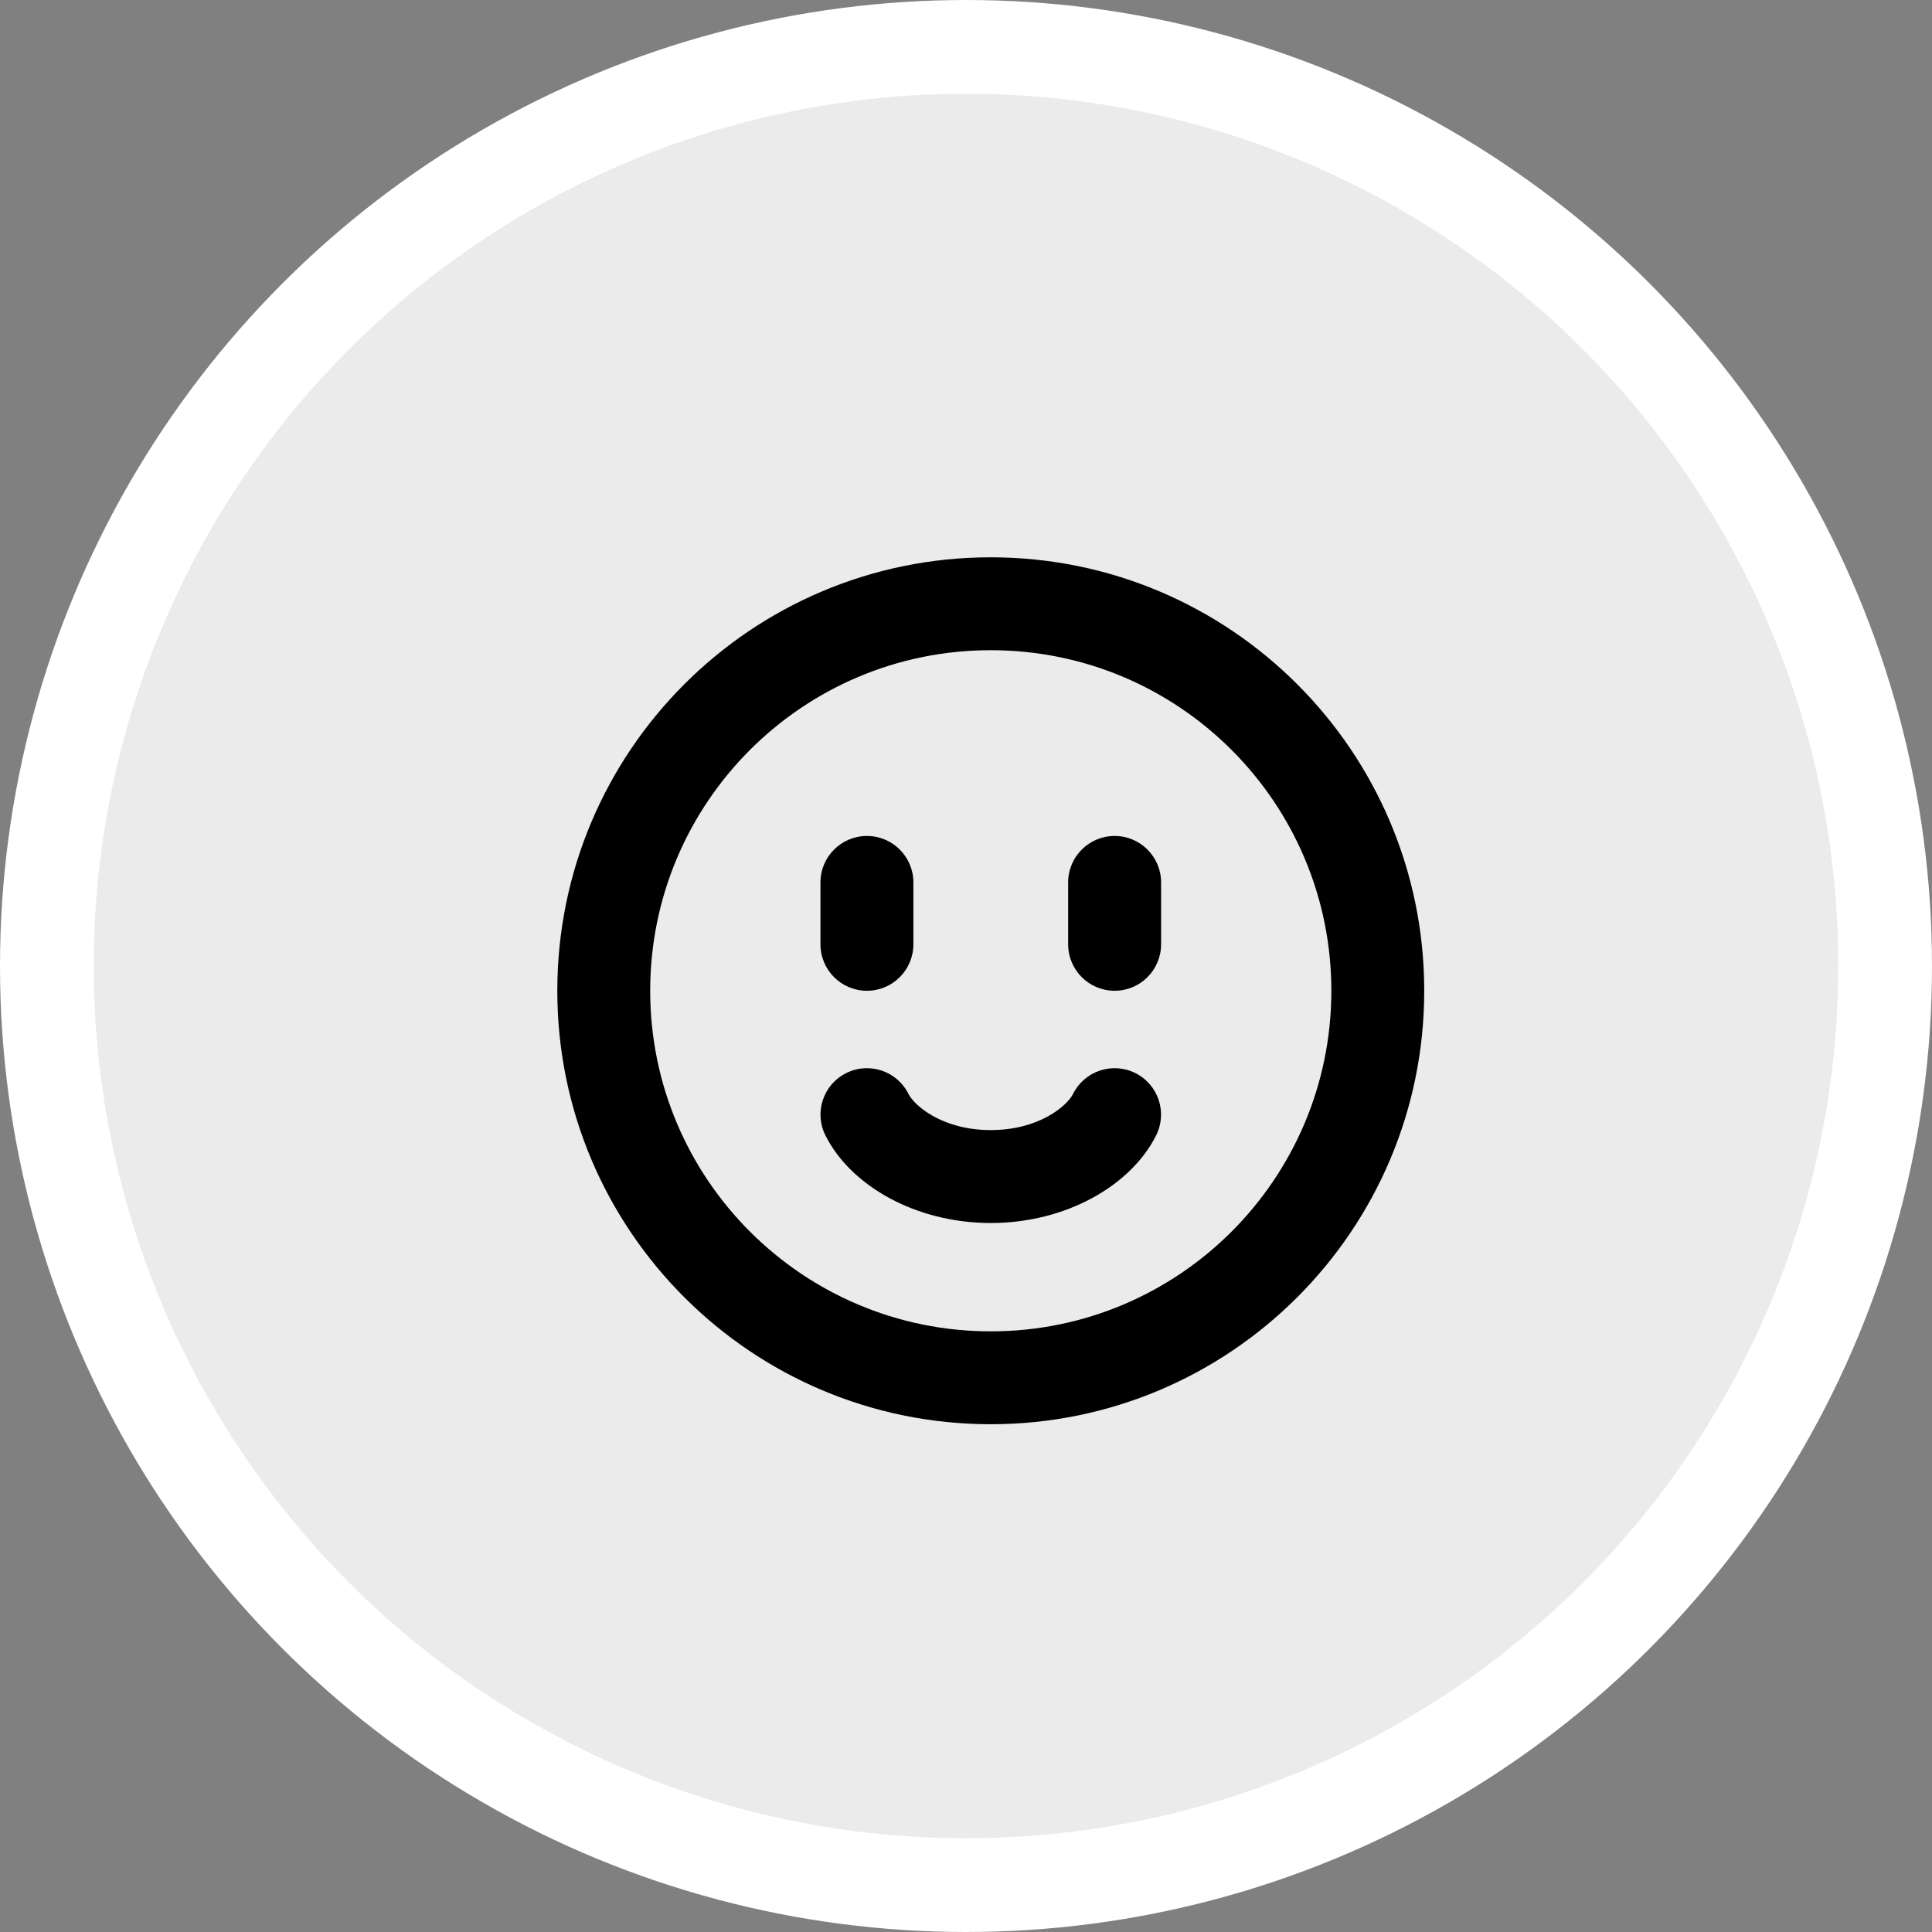
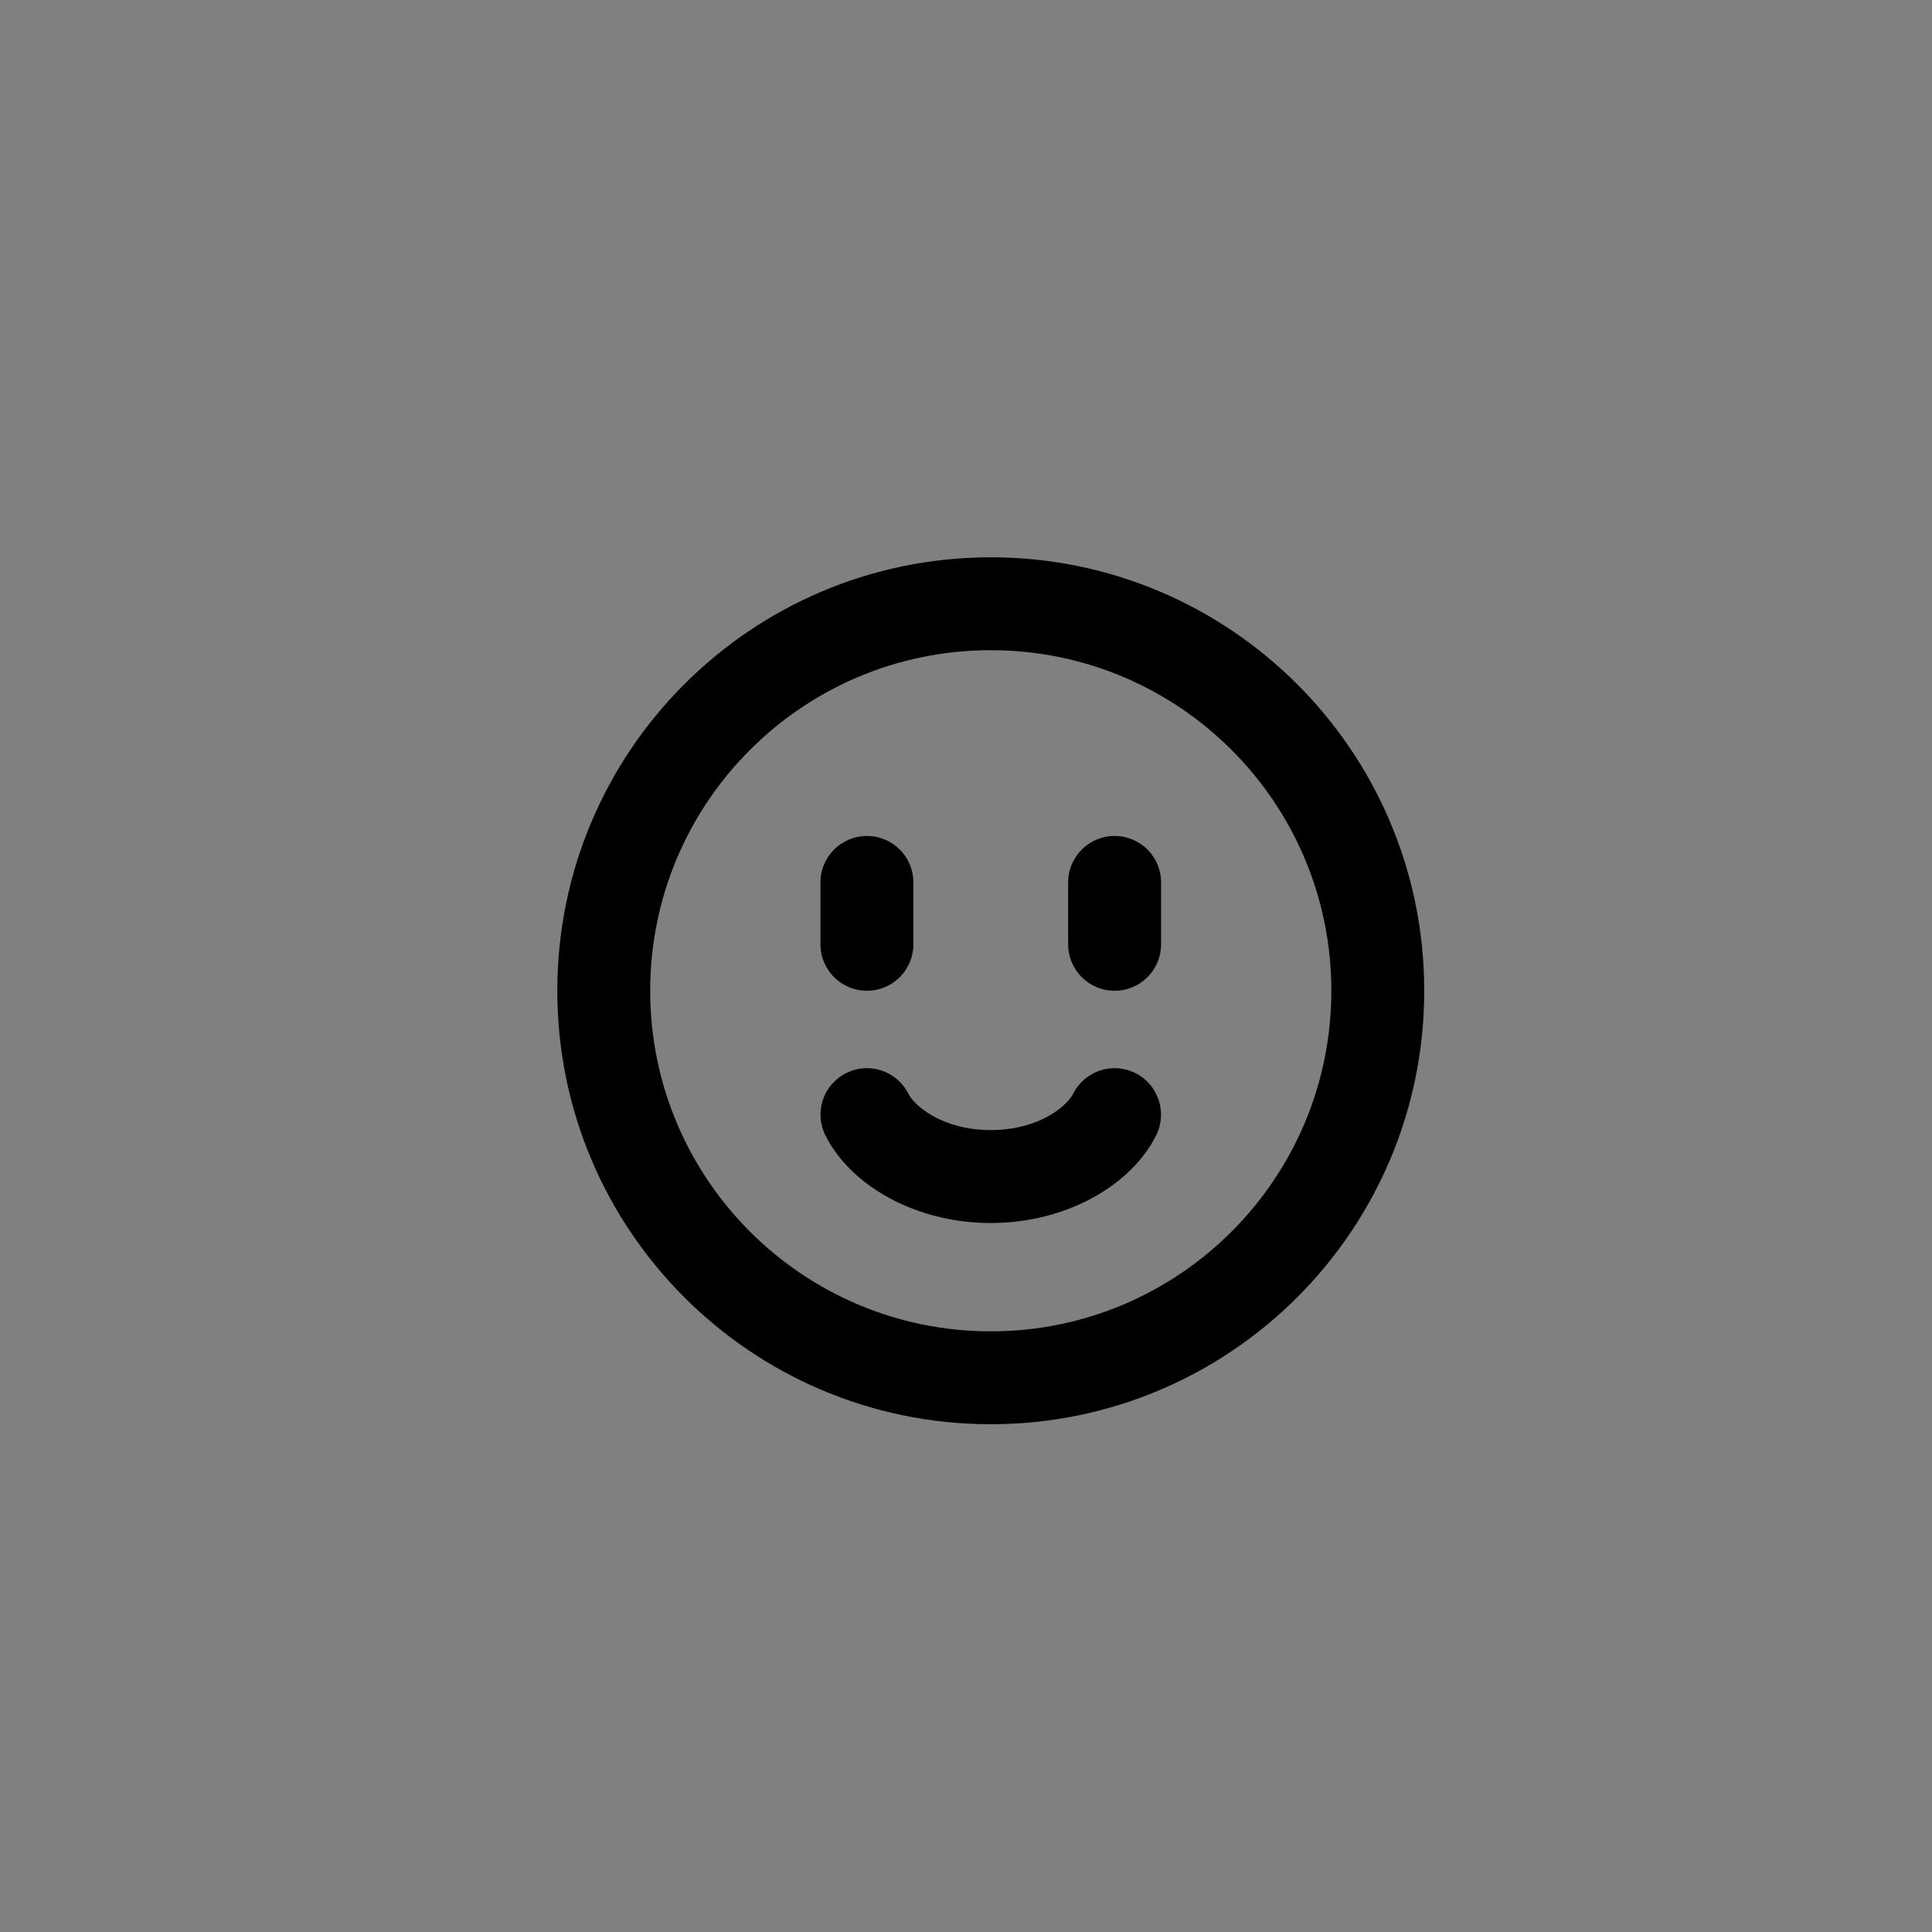
<svg xmlns="http://www.w3.org/2000/svg" width="39" height="39" viewBox="0 0 39 39" fill="none">
  <rect x="0" y="0" width="39" height="39" fill="#808080" stroke="none" />
-   <circle cx="19.5" cy="19.5" r="18.554" fill="#EBEBEB" stroke="white" stroke-width="1.892" />
  <path fill-rule="evenodd" clip-rule="evenodd" d="M26.875 20C26.875 23.797 23.797 26.875 20 26.875C16.203 26.875 13.125 23.797 13.125 20C13.125 16.203 16.203 13.125 20 13.125C23.797 13.125 26.875 16.203 26.875 20ZM28.75 20C28.75 24.832 24.832 28.75 20 28.75C15.168 28.75 11.25 24.832 11.25 20C11.25 15.168 15.168 11.25 20 11.25C24.832 11.25 28.75 15.168 28.75 20ZM18.338 22.081C18.107 21.618 17.544 21.43 17.081 21.662C16.618 21.893 16.43 22.456 16.662 22.919C17.167 23.93 18.478 24.688 20 24.688C21.522 24.688 22.833 23.93 23.338 22.919C23.57 22.456 23.382 21.893 22.919 21.662C22.456 21.43 21.893 21.618 21.662 22.081C21.542 22.32 20.978 22.812 20 22.812C19.022 22.812 18.458 22.32 18.338 22.081ZM22.5 20C21.982 20 21.562 19.58 21.562 19.062V17.812C21.562 17.295 21.982 16.875 22.5 16.875C23.018 16.875 23.438 17.295 23.438 17.812V19.062C23.438 19.58 23.018 20 22.5 20ZM16.562 19.062C16.562 19.58 16.982 20 17.5 20C18.018 20 18.438 19.58 18.438 19.062V17.812C18.438 17.295 18.018 16.875 17.5 16.875C16.982 16.875 16.562 17.295 16.562 17.812V19.062Z" fill="black" />
</svg>